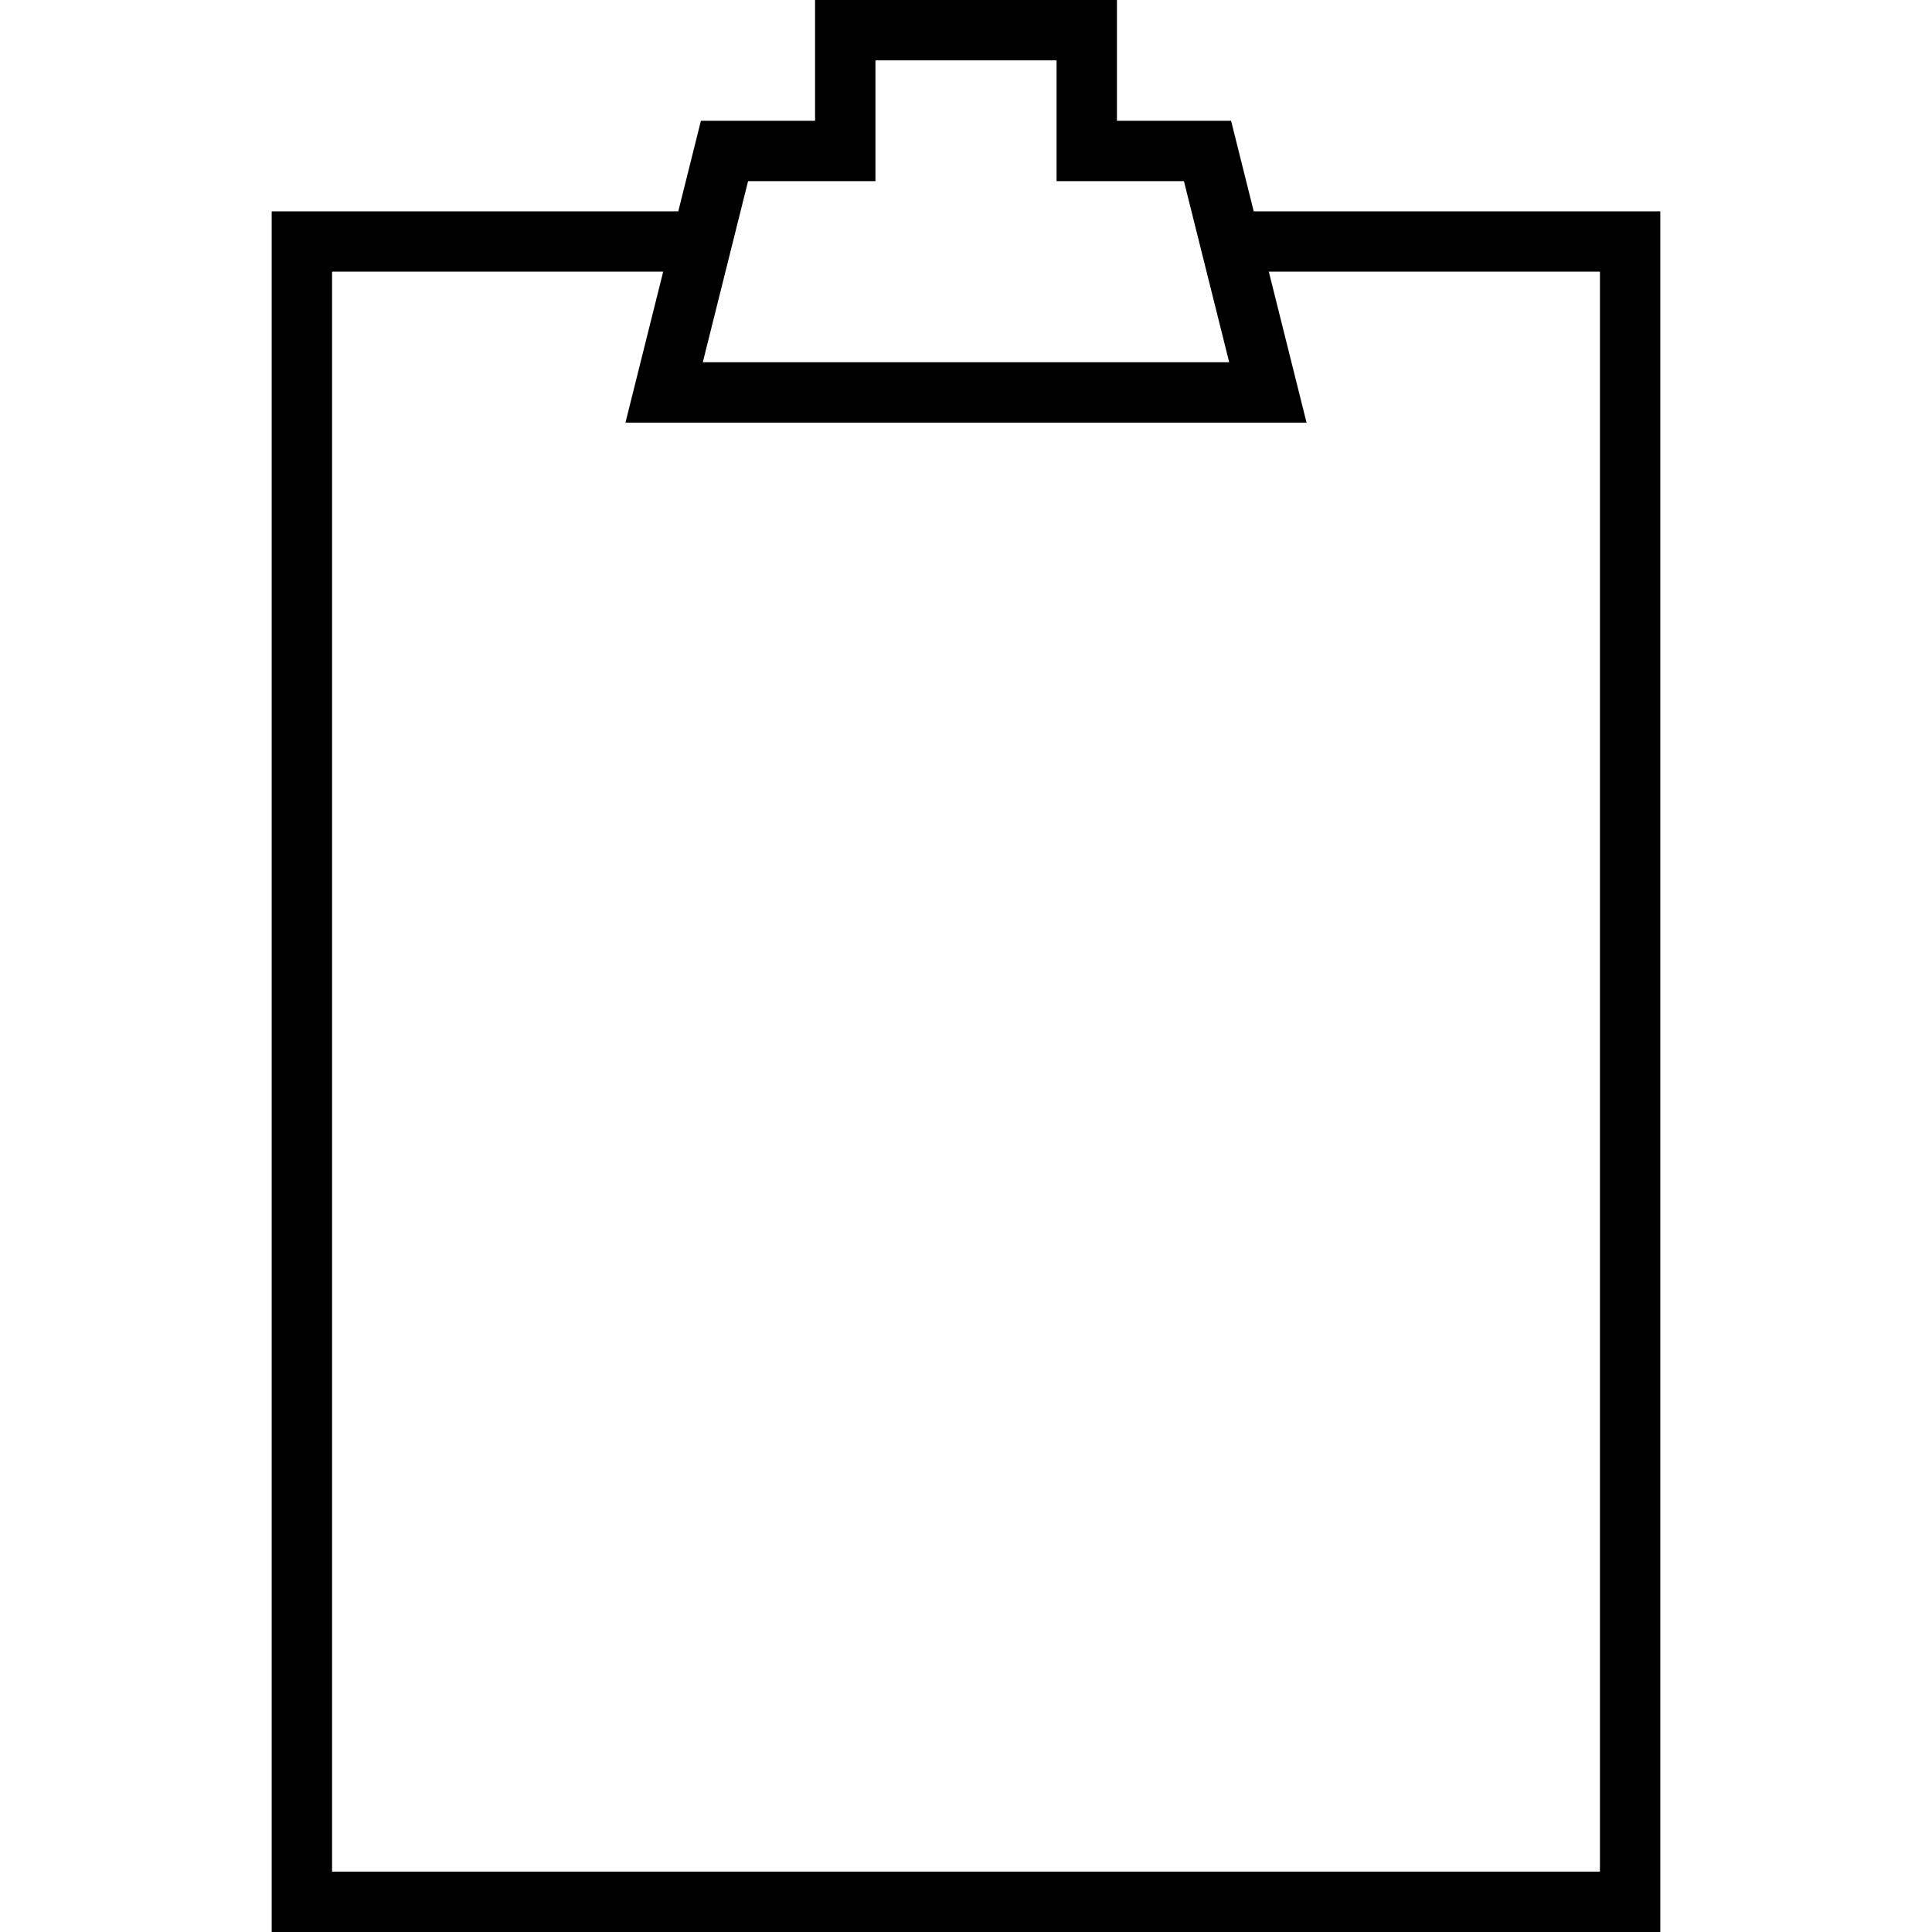
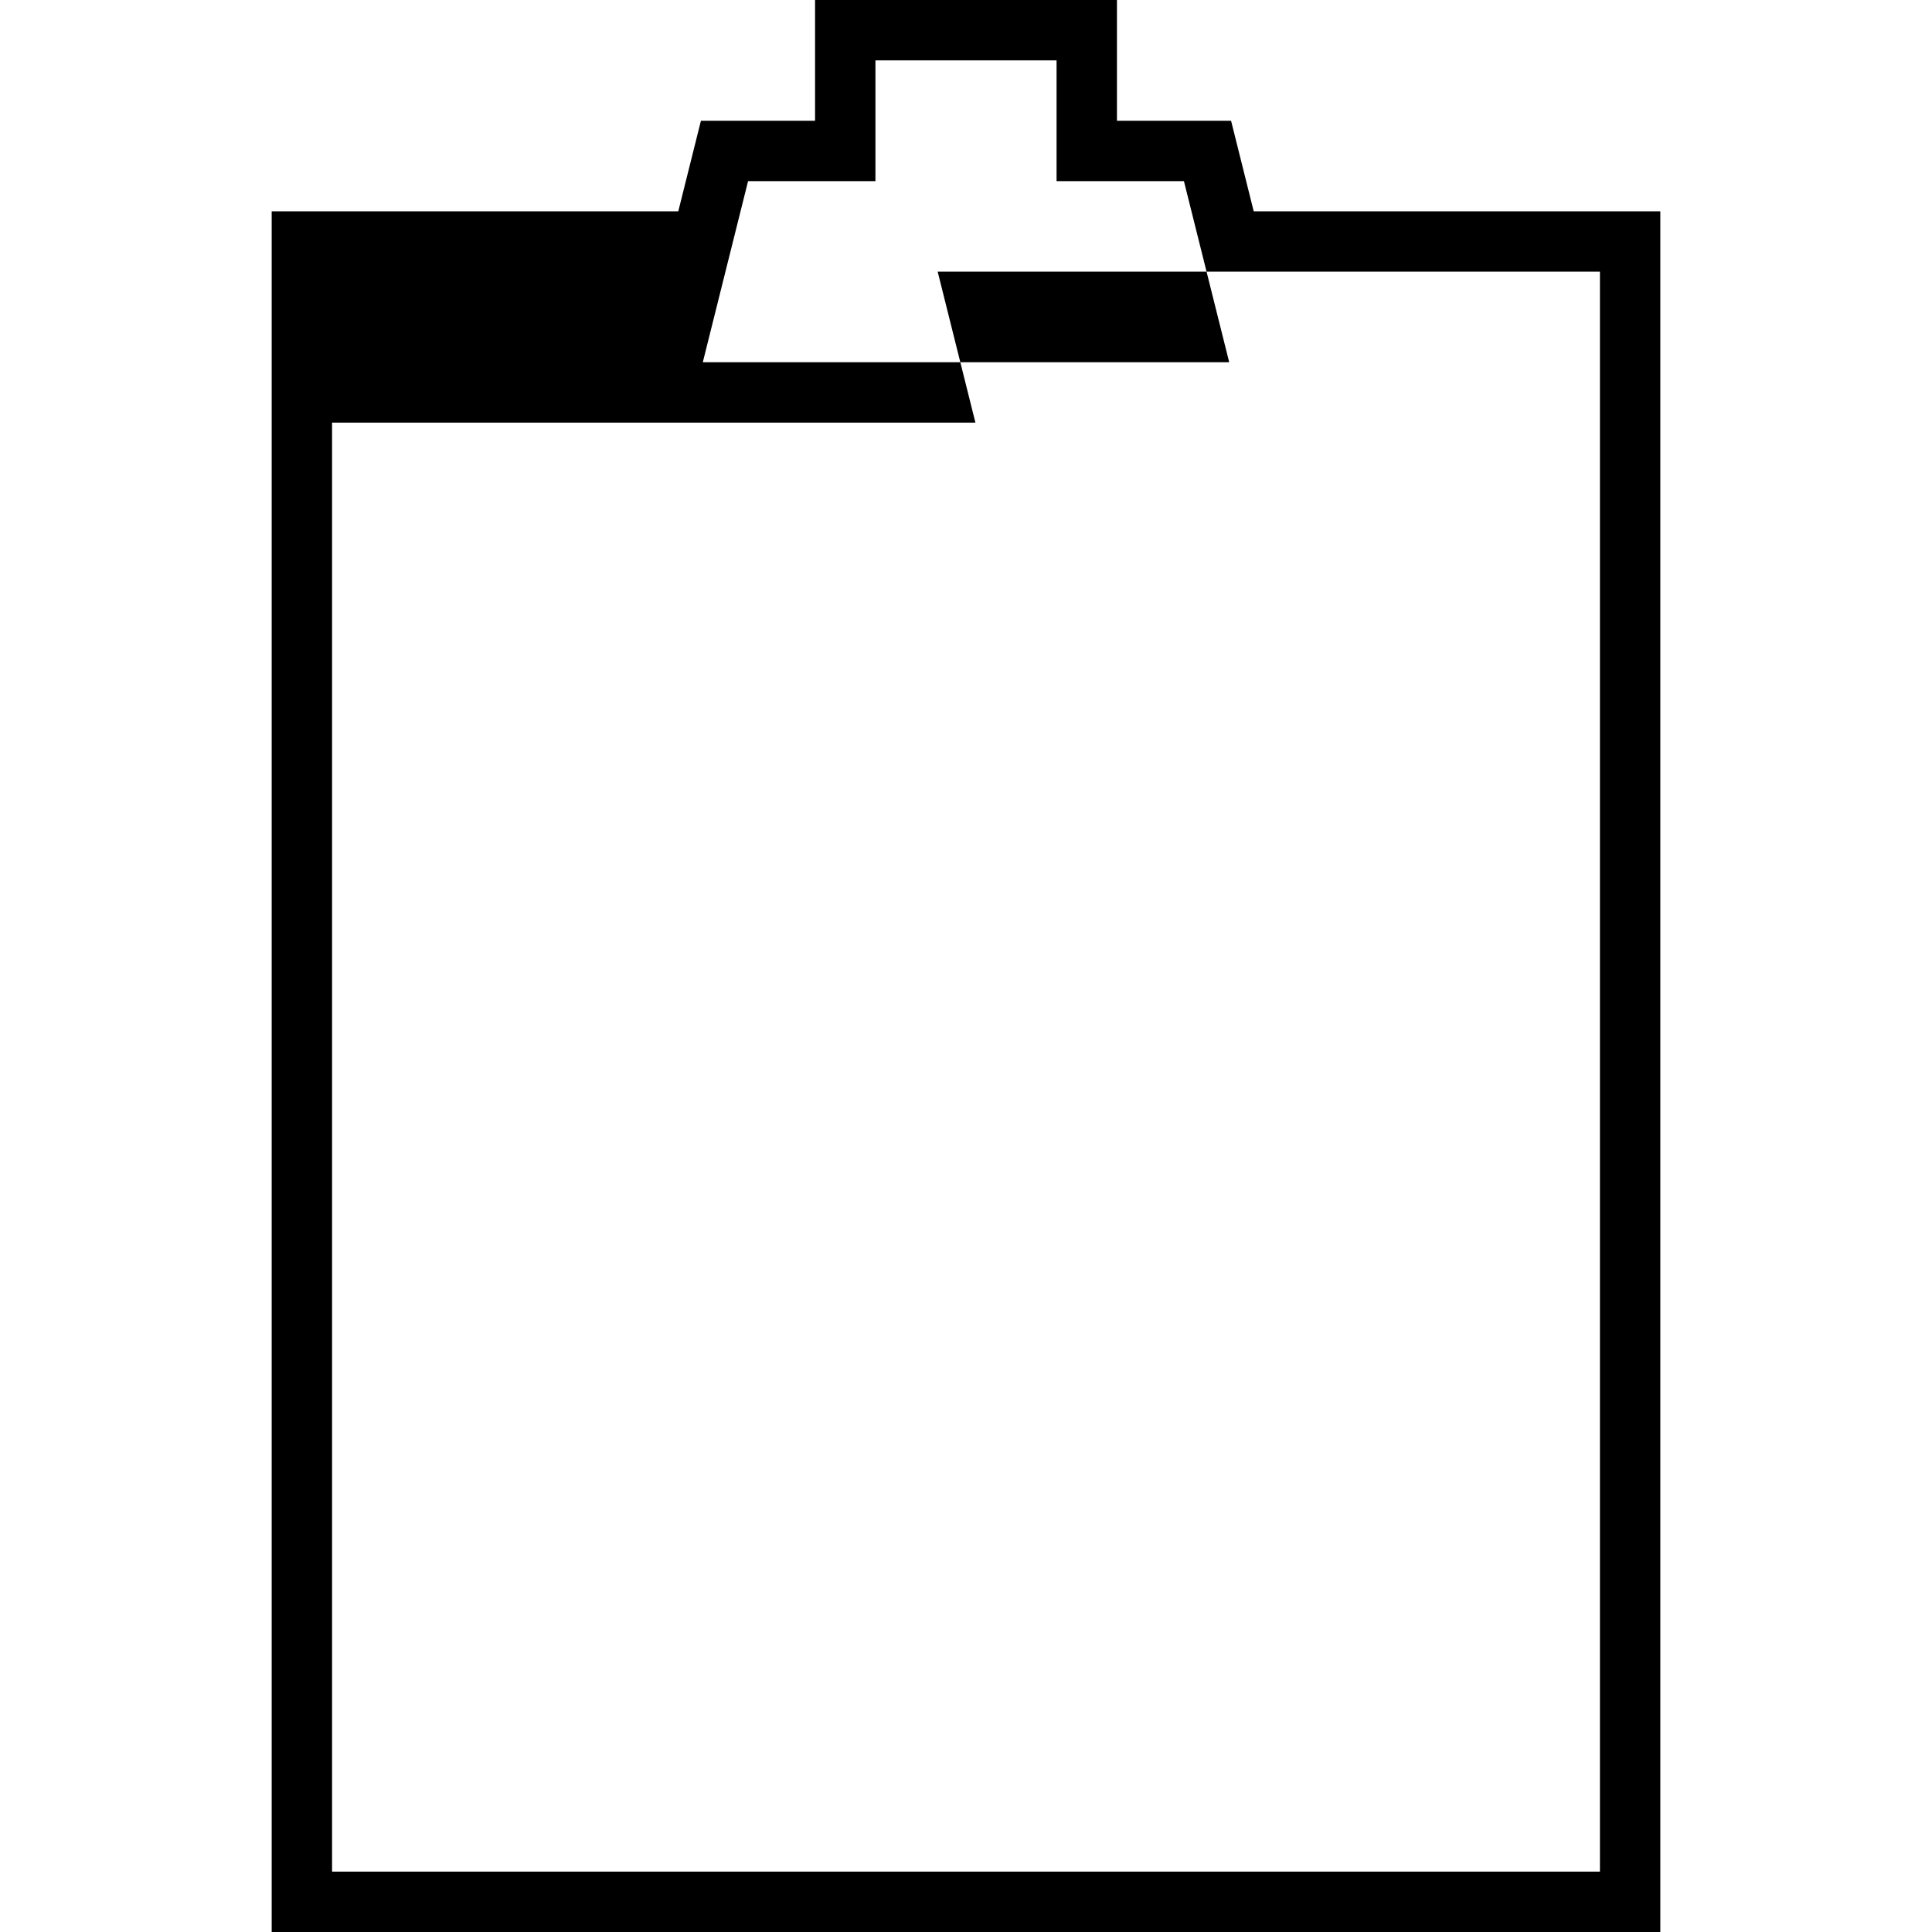
<svg xmlns="http://www.w3.org/2000/svg" version="1.1" id="Layer_1" x="0px" y="0px" viewBox="0 0 64 64" enable-background="new 0 0 64 64" xml:space="preserve">
  <g>
-     <path d="M55,7H41.531l-0.75-3H37V0H27v4h-3.781l-0.75,3H9v57h46V7z M24.781,6H29V2h6v4h4.219l1.5,6H23.281L24.781,6z M53,62H11V9   h10.969l-1.25,5h22.562l-1.25-5H53V62z" />
+     <path d="M55,7H41.531l-0.75-3H37V0H27v4h-3.781l-0.75,3H9v57h46V7z M24.781,6H29V2h6v4h4.219l1.5,6H23.281L24.781,6z M53,62H11V9   l-1.25,5h22.562l-1.25-5H53V62z" />
  </g>
</svg>